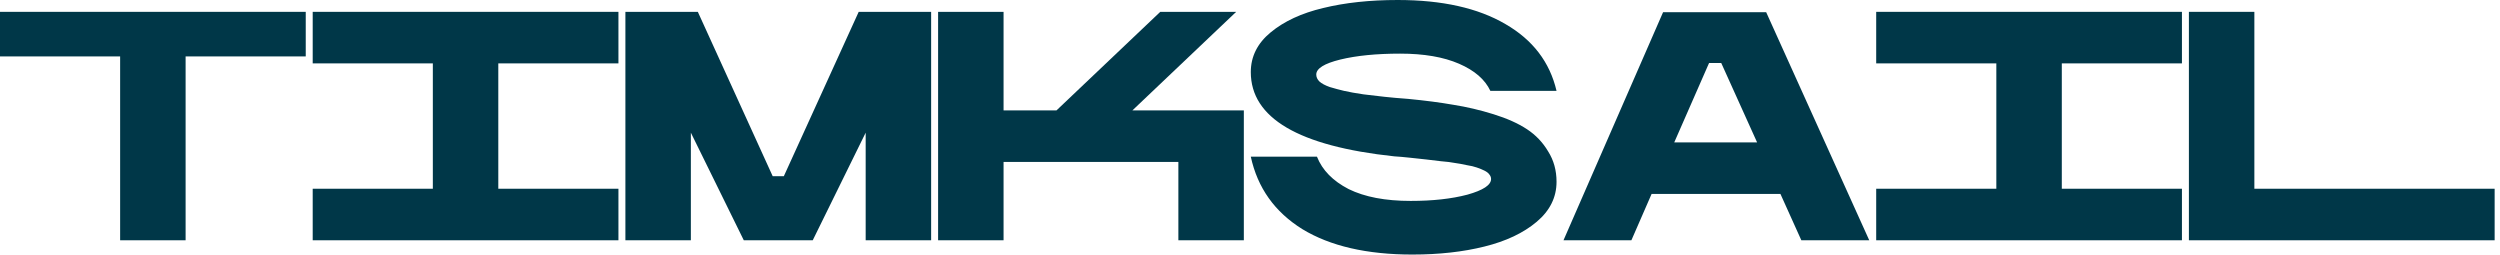
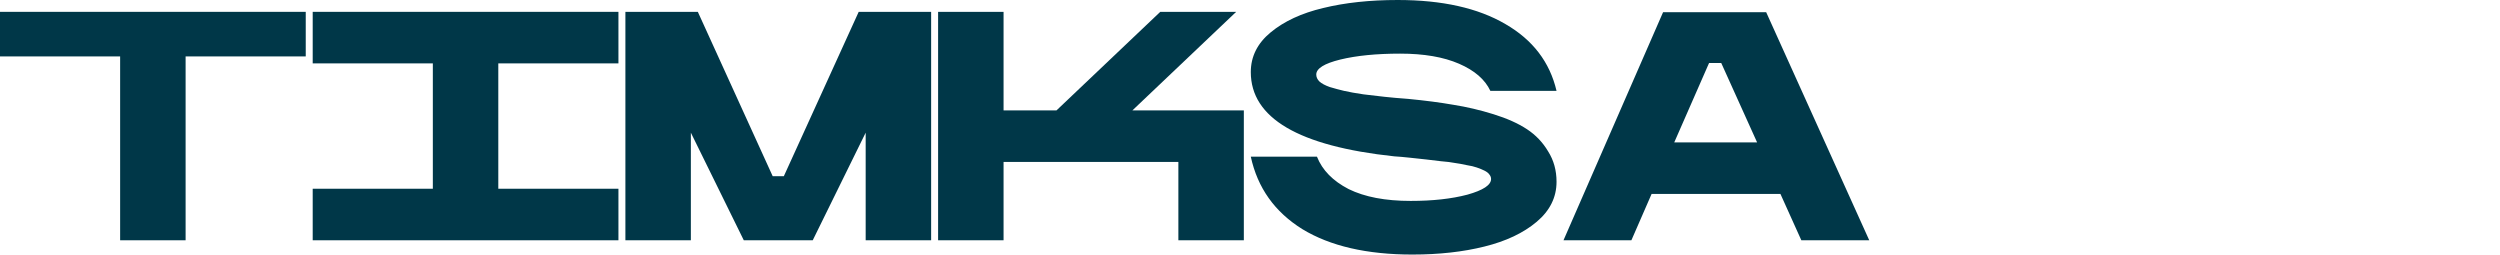
<svg xmlns="http://www.w3.org/2000/svg" width="275" height="28" viewBox="0 0 275 28" fill="none">
  <g clip-path="url(#clip0_2971_4807)">
    <path d="M33.631 1.303V6.206H20.416V26.43H13.215V6.206H0V1.303H33.631Z" fill="#003748" />
    <path d="M68.028 1.303V6.972H54.813V20.761H68.028V26.43H34.397V20.761H47.612V6.972H34.397V1.303H68.028Z" fill="#003748" />
    <path d="M102.425 26.43H95.224V14.594L89.401 26.43H81.817L75.995 14.594V26.43H68.794V1.303H76.761L84.996 19.382H86.222L94.457 1.303H102.425V26.43Z" fill="#003748" />
    <path d="M103.191 1.303H110.392V12.143H116.214L127.629 1.303H135.979L124.564 12.143H136.822V26.43H129.621V17.812H110.392V26.43H103.191V1.303Z" fill="#003748" />
    <path d="M171.219 19.994C171.219 21.705 170.491 23.174 169.035 24.399C167.58 25.625 165.665 26.532 163.29 27.119C160.941 27.706 158.298 28 155.361 28C150.356 28 146.321 27.068 143.257 25.204C140.218 23.314 138.329 20.659 137.588 17.237H144.866C145.453 18.718 146.615 19.905 148.351 20.799C150.113 21.667 152.386 22.101 155.169 22.101C157.595 22.101 159.677 21.871 161.413 21.412C163.149 20.927 164.018 20.352 164.018 19.688C164.018 19.509 163.954 19.343 163.826 19.19C163.724 19.037 163.545 18.896 163.29 18.769C163.034 18.641 162.754 18.526 162.447 18.424C162.166 18.322 161.783 18.233 161.298 18.156C160.838 18.054 160.417 17.977 160.034 17.926C159.651 17.849 159.14 17.786 158.502 17.735C157.863 17.658 157.327 17.594 156.893 17.543C156.459 17.492 155.872 17.428 155.131 17.352C154.416 17.275 153.829 17.224 153.369 17.198C142.848 16.075 137.588 12.985 137.588 7.929C137.588 6.218 138.316 4.762 139.771 3.562C141.252 2.337 143.18 1.443 145.555 0.881C147.956 0.294 150.688 0 153.752 0C158.63 0 162.575 0.881 165.588 2.643C168.601 4.379 170.478 6.831 171.219 9.997H163.941C163.354 8.746 162.205 7.75 160.494 7.01C158.783 6.269 156.625 5.899 154.02 5.899C151.416 5.899 149.22 6.116 147.432 6.55C145.67 6.984 144.789 7.533 144.789 8.197C144.789 8.478 144.904 8.733 145.134 8.963C145.389 9.193 145.772 9.397 146.283 9.576C146.794 9.729 147.317 9.87 147.853 9.997C148.415 10.125 149.13 10.253 149.998 10.38C150.867 10.482 151.633 10.572 152.297 10.648C152.986 10.725 153.854 10.802 154.901 10.878C156.765 11.057 158.425 11.274 159.881 11.529C161.336 11.759 162.805 12.104 164.286 12.564C165.767 13.023 166.993 13.572 167.963 14.211C168.933 14.849 169.712 15.666 170.299 16.662C170.912 17.633 171.219 18.743 171.219 19.994Z" fill="#003748" />
    <path d="M179.454 26.429H171.985L182.94 1.34H194.278L205.616 26.429H198.146L195.848 21.334H181.676L179.454 26.429ZM193.282 15.665L189.337 6.932H187.996L184.166 15.665H193.282Z" fill="#003748" />
-     <path d="M240.013 1.303V6.972H226.798V20.761H240.013V26.43H206.382V20.761H219.597V6.972H206.382V1.303H240.013Z" fill="#003748" />
-     <path d="M240.779 1.303H247.98V20.761H274.41V26.43H240.779V1.303Z" fill="#003748" />
  </g>
  <defs>
    <clipPath id="clip0_2971_4807">
      <rect width="275" height="28" fill="white" />
    </clipPath>
  </defs>
</svg>